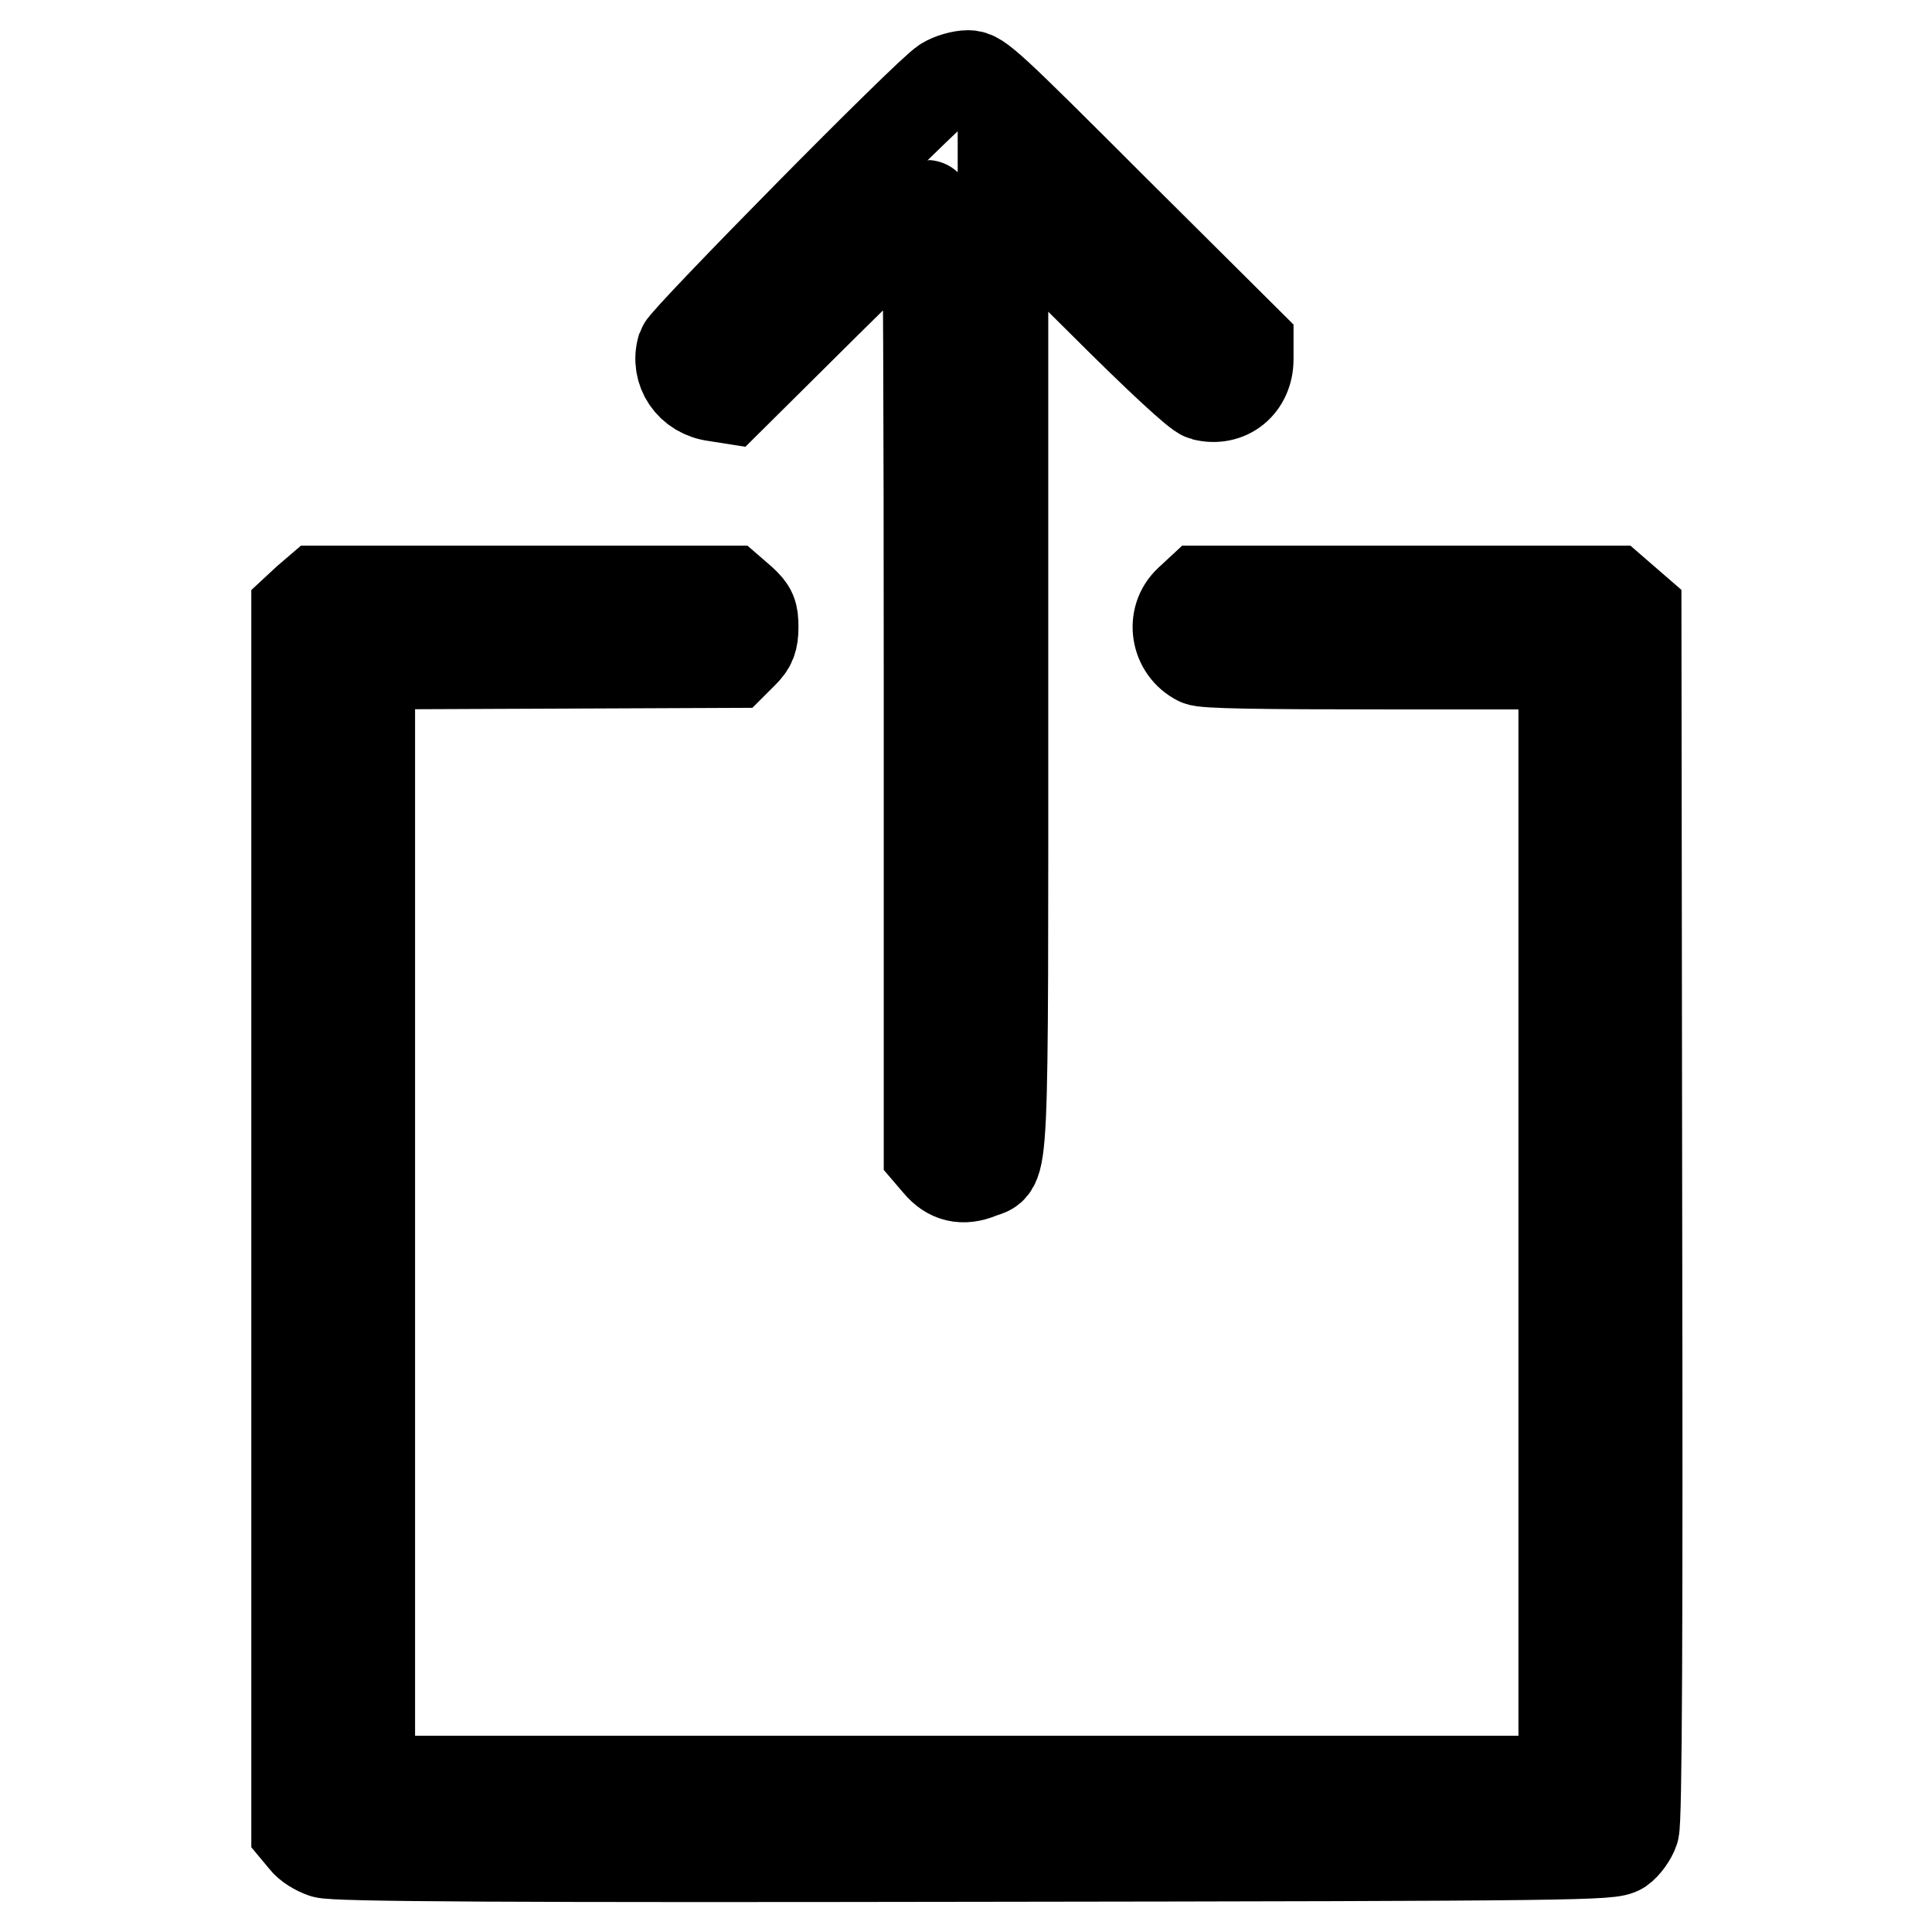
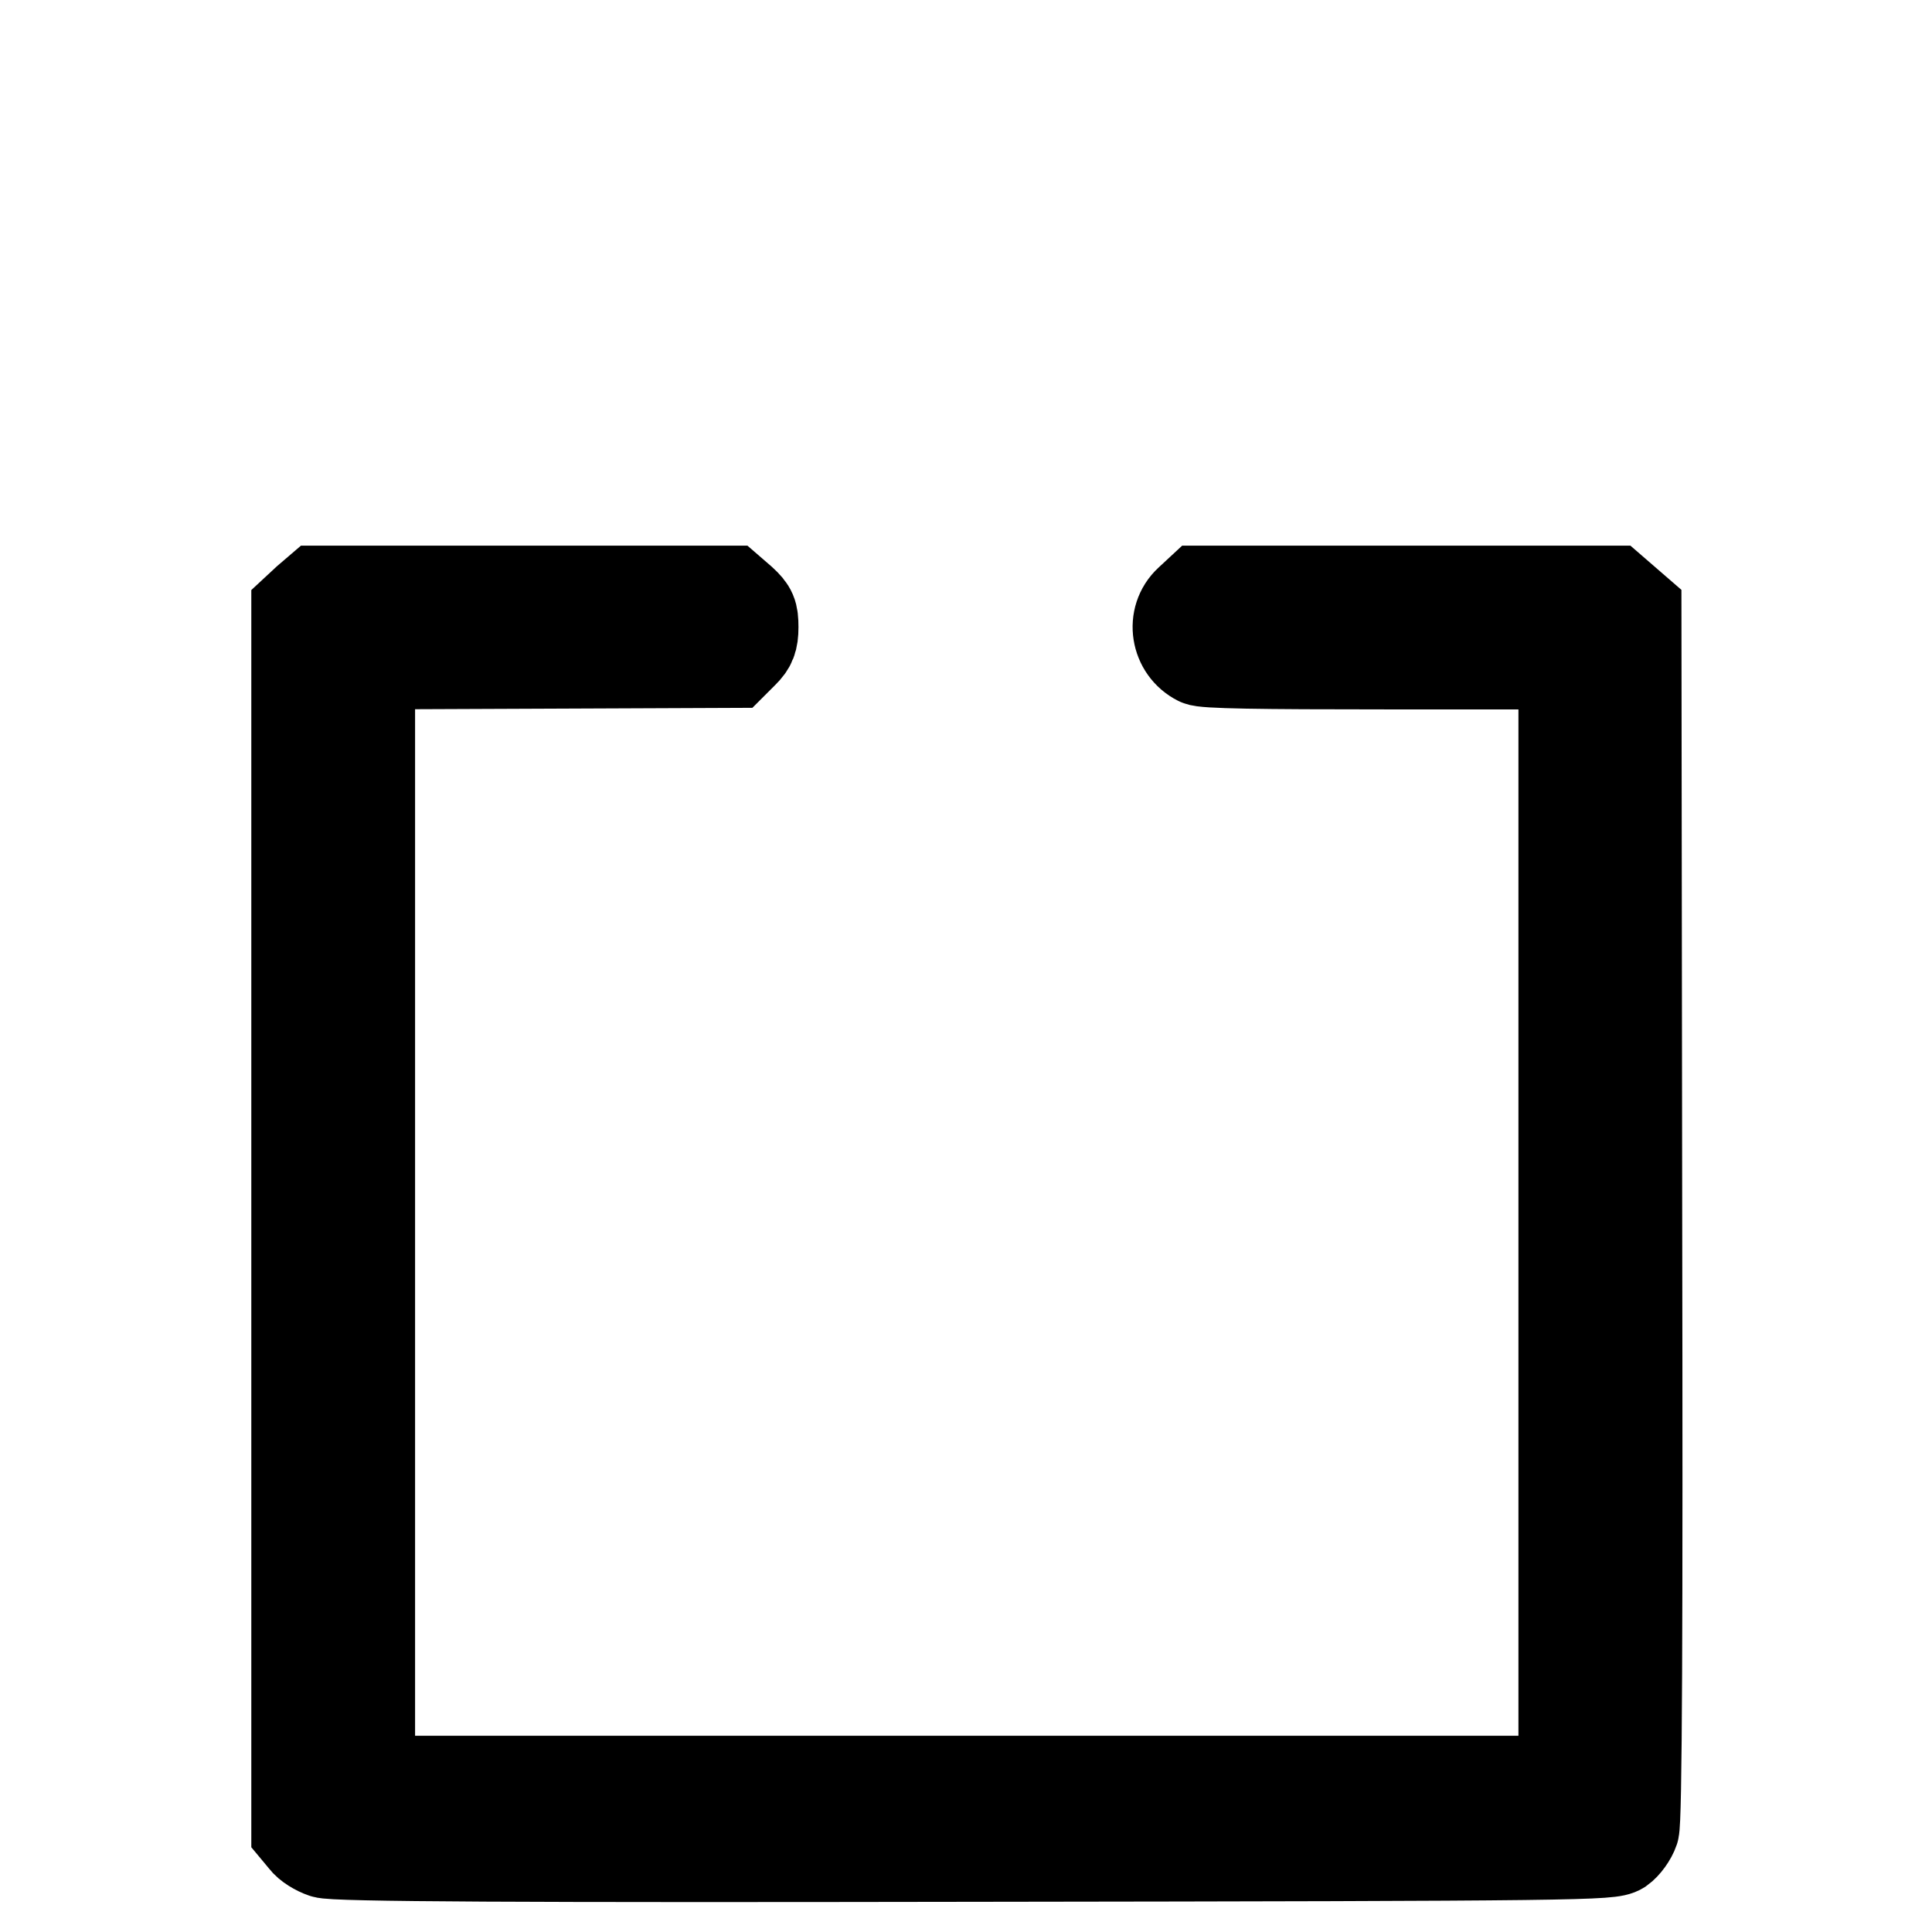
<svg xmlns="http://www.w3.org/2000/svg" version="1.1" x="0px" y="0px" viewBox="0 0 256 256" enable-background="new 0 0 256 256" xml:space="preserve">
  <g>
    <g>
      <g>
-         <path stroke-width="12" fill-opacity="0" stroke="#000000" d="M125.2,10.9c-2.2,1.3-34.4,34-34.8,35.2c-0.9,3,1.1,6,4.4,6.4l1.9,0.3L109.6,40c7.1-7,13-12.8,13.2-12.8s0.3,28.2,0.3,62.8v62.8l1.2,1.4c1.5,1.8,3.3,2.2,5.5,1.3c3.3-1.4,3.1,3.5,3.1-66V26.9l12.7,12.6c8.2,8.2,13.1,12.7,13.9,12.9c3.2,0.8,5.9-1.4,5.9-4.8v-2.1l-17.8-17.7C131,11.2,129.7,10,128.3,10C127.4,10,126,10.4,125.2,10.9z" />
        <path stroke-width="12" fill-opacity="0" stroke="#000000" d="M40.7,79.5l-1.4,1.3v80.9v80.9l1,1.2c0.5,0.7,1.7,1.4,2.6,1.7C44,246,70,246.1,129,246c81.4-0.1,84.4-0.2,85.7-1c0.7-0.5,1.5-1.6,1.8-2.5c0.4-1.2,0.5-26.7,0.4-81.6l-0.1-80l-1.5-1.3l-1.5-1.3h-27.3H159l-1.4,1.3c-2.5,2.3-1.8,6.4,1.2,7.9c0.7,0.4,8.2,0.5,24.7,0.5h23.7v74v74H128H49v-74V88l24.1-0.1l24.1-0.1l1.3-1.3c1-1,1.3-1.7,1.3-3.4c0-1.8-0.2-2.3-1.5-3.5l-1.5-1.3H69.4H42.1L40.7,79.5z" />
      </g>
    </g>
  </g>
</svg>